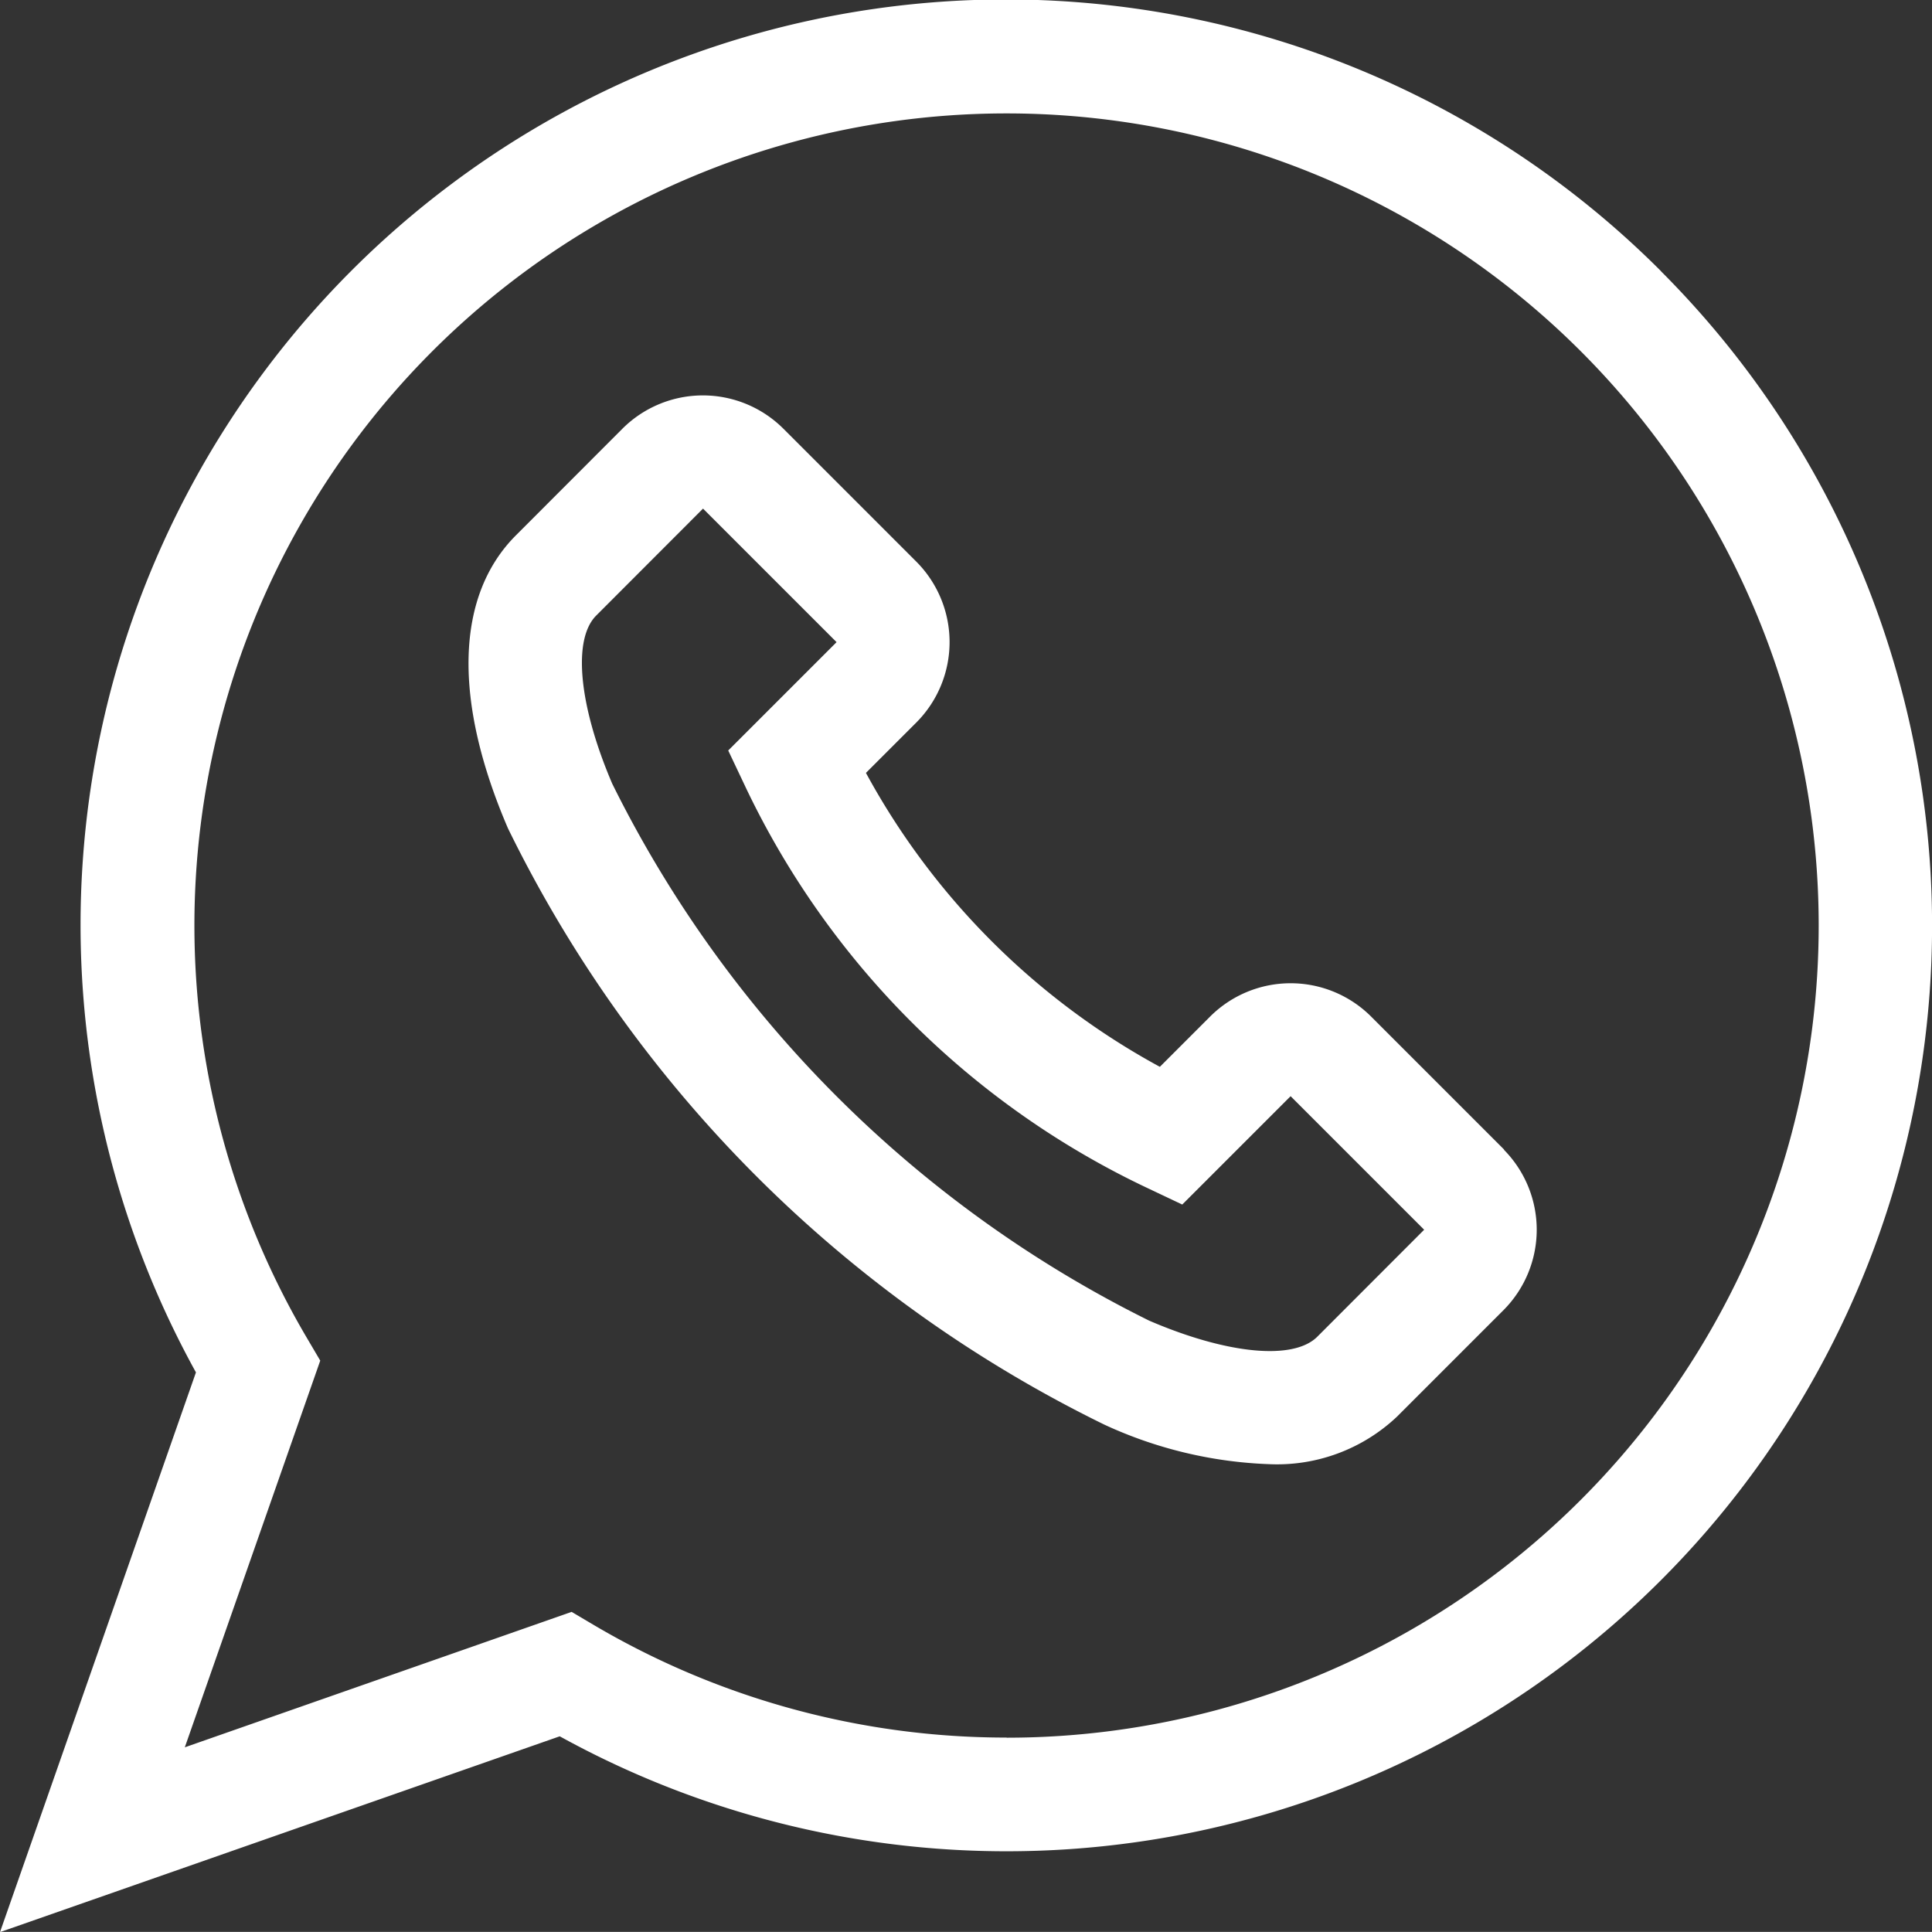
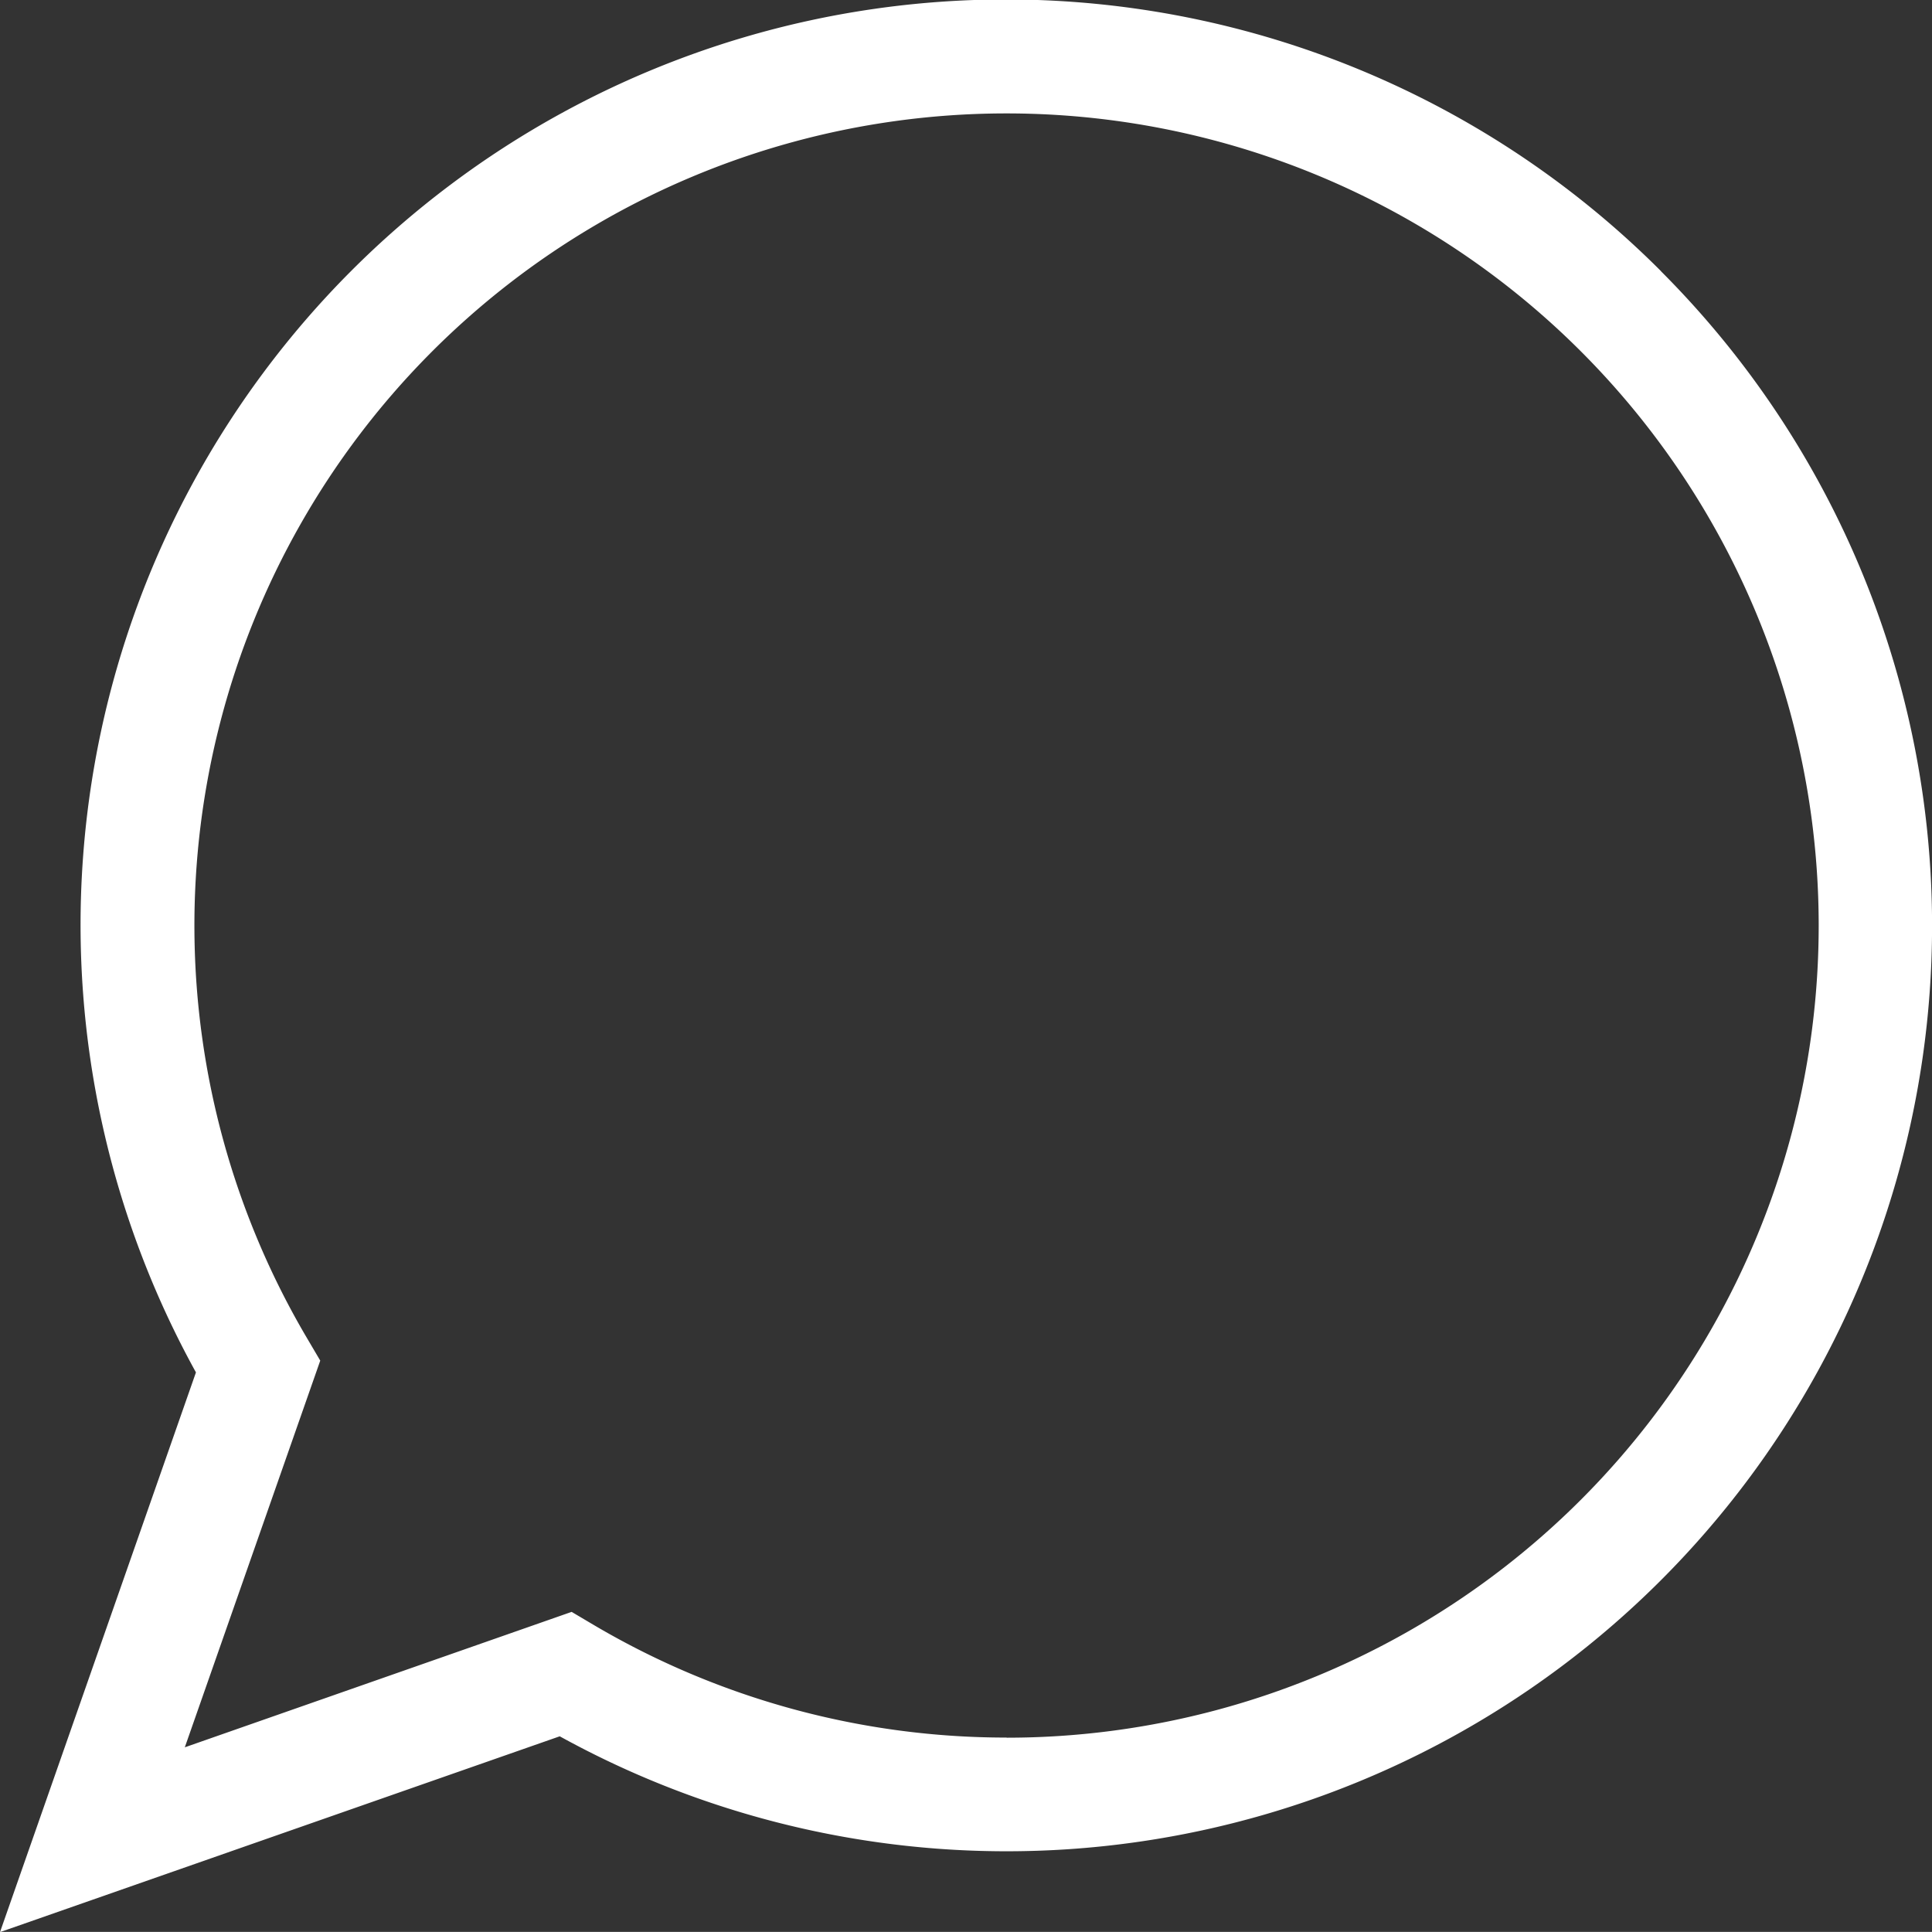
<svg xmlns="http://www.w3.org/2000/svg" width="15.263" height="15.262" viewBox="0 0 15.263 15.262">
  <rect x="0" y="0" width="15.263" height="15.262" fill="#333333" stroke="none" />
  <g id="Group_4249" data-name="Group 4249" transform="translate(0)">
    <g id="Group_4246" data-name="Group 4246" transform="translate(0 0)">
      <g id="Group_4245" data-name="Group 4245">
        <path id="Path_2545" data-name="Path 2545" d="M1278.712,2065.142a7.311,7.311,0,0,0-11.574,8.7l-1.548,4.422,4.422-1.547a7.312,7.312,0,0,0,8.7-11.574Zm-5.17,11.585a6.408,6.408,0,0,1-3.257-.887l-.179-.106-3.056,1.07,1.07-3.055-.106-.18a6.416,6.416,0,1,1,5.529,3.159Z" transform="translate(-1265.59 -2063)" fill="#fff" />
      </g>
    </g>
    <g id="Group_4248" data-name="Group 4248" transform="translate(3.701 3.118)">
      <g id="Group_4247" data-name="Group 4247">
-         <path id="Path_2546" data-name="Path 2546" d="M1278.443,2072.9l-1.055-1.055a.9.9,0,0,0-1.266,0l-.4.4a5.786,5.786,0,0,1-2.322-2.322l.4-.4a.9.9,0,0,0,0-1.267l-1.055-1.055a.9.9,0,0,0-1.266,0l-.844.845c-.476.476-.5,1.3-.063,2.315a10.26,10.26,0,0,0,4.712,4.711,3.382,3.382,0,0,0,1.3.312,1.379,1.379,0,0,0,1.011-.375l.844-.844a.9.9,0,0,0,0-1.266Zm-1.477,1.477c-.189.189-.711.139-1.329-.127a9.377,9.377,0,0,1-4.241-4.241c-.265-.619-.315-1.141-.127-1.329l.844-.845,1.055,1.055-.856.856.135.285a6.672,6.672,0,0,0,3.167,3.167l.285.135.856-.856,1.055,1.055Z" transform="translate(-1270.26 -2066.935)" fill="#fff" />
-       </g>
+         </g>
    </g>
  </g>
</svg>